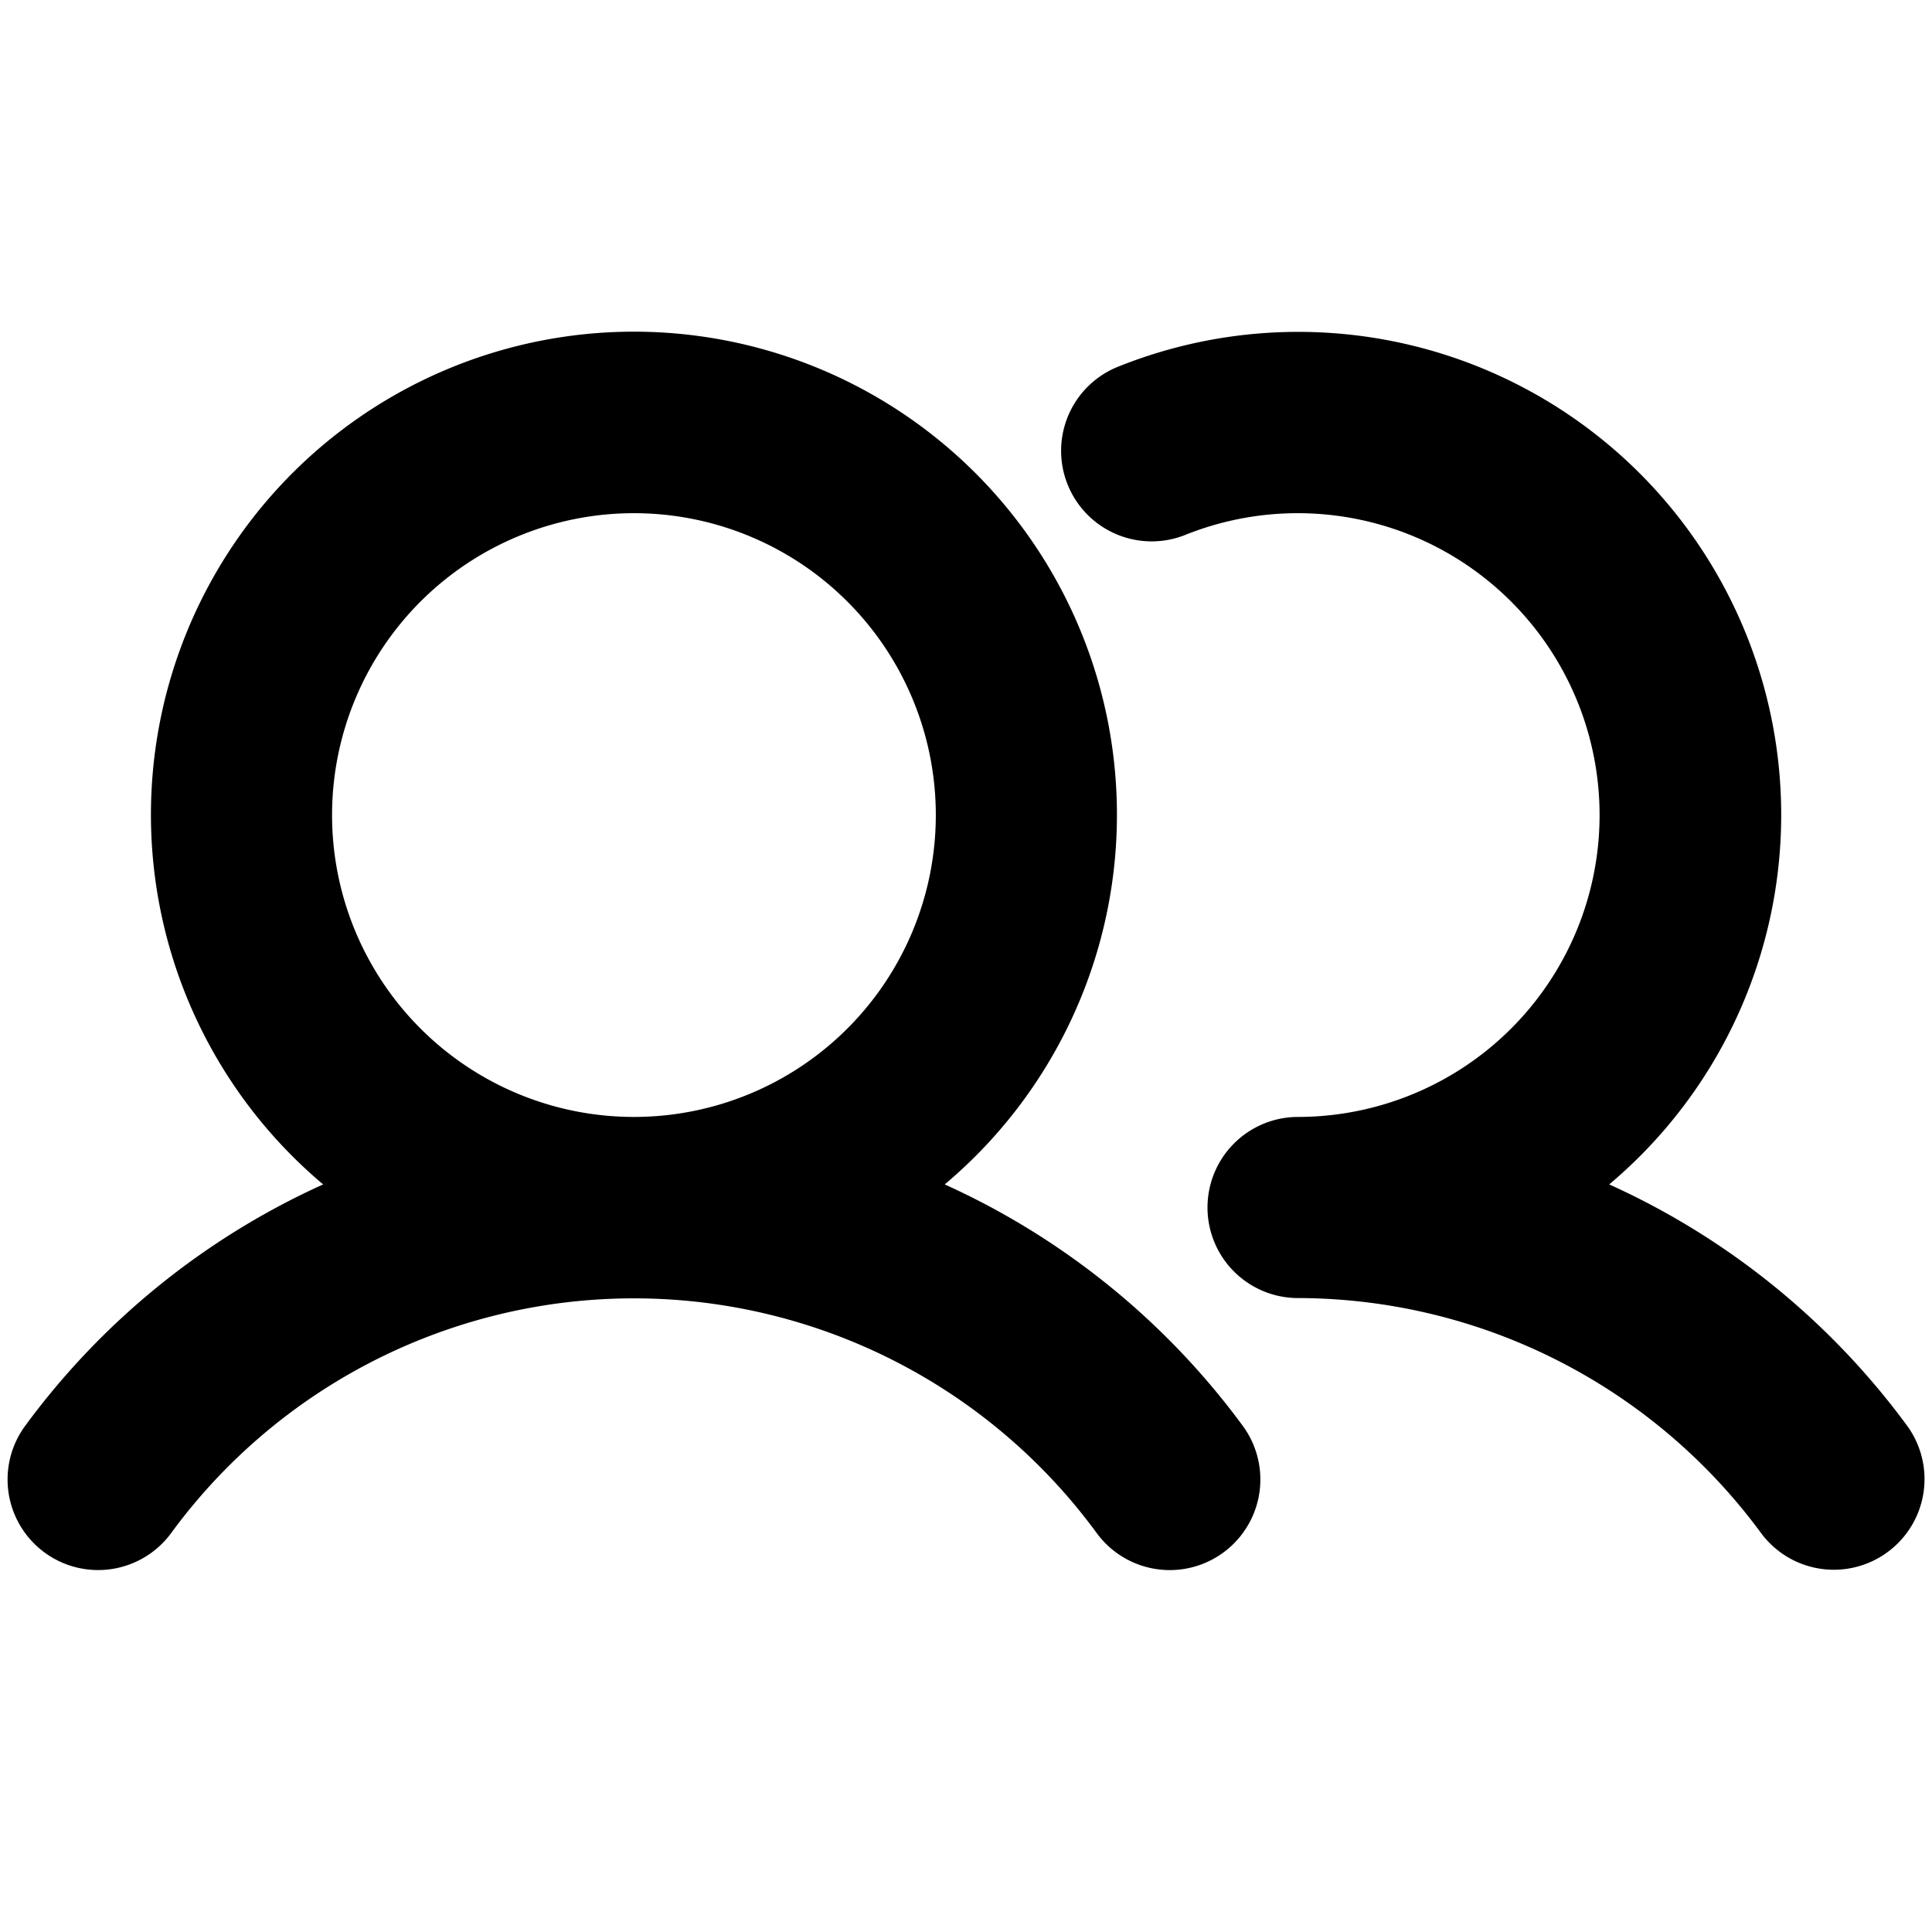
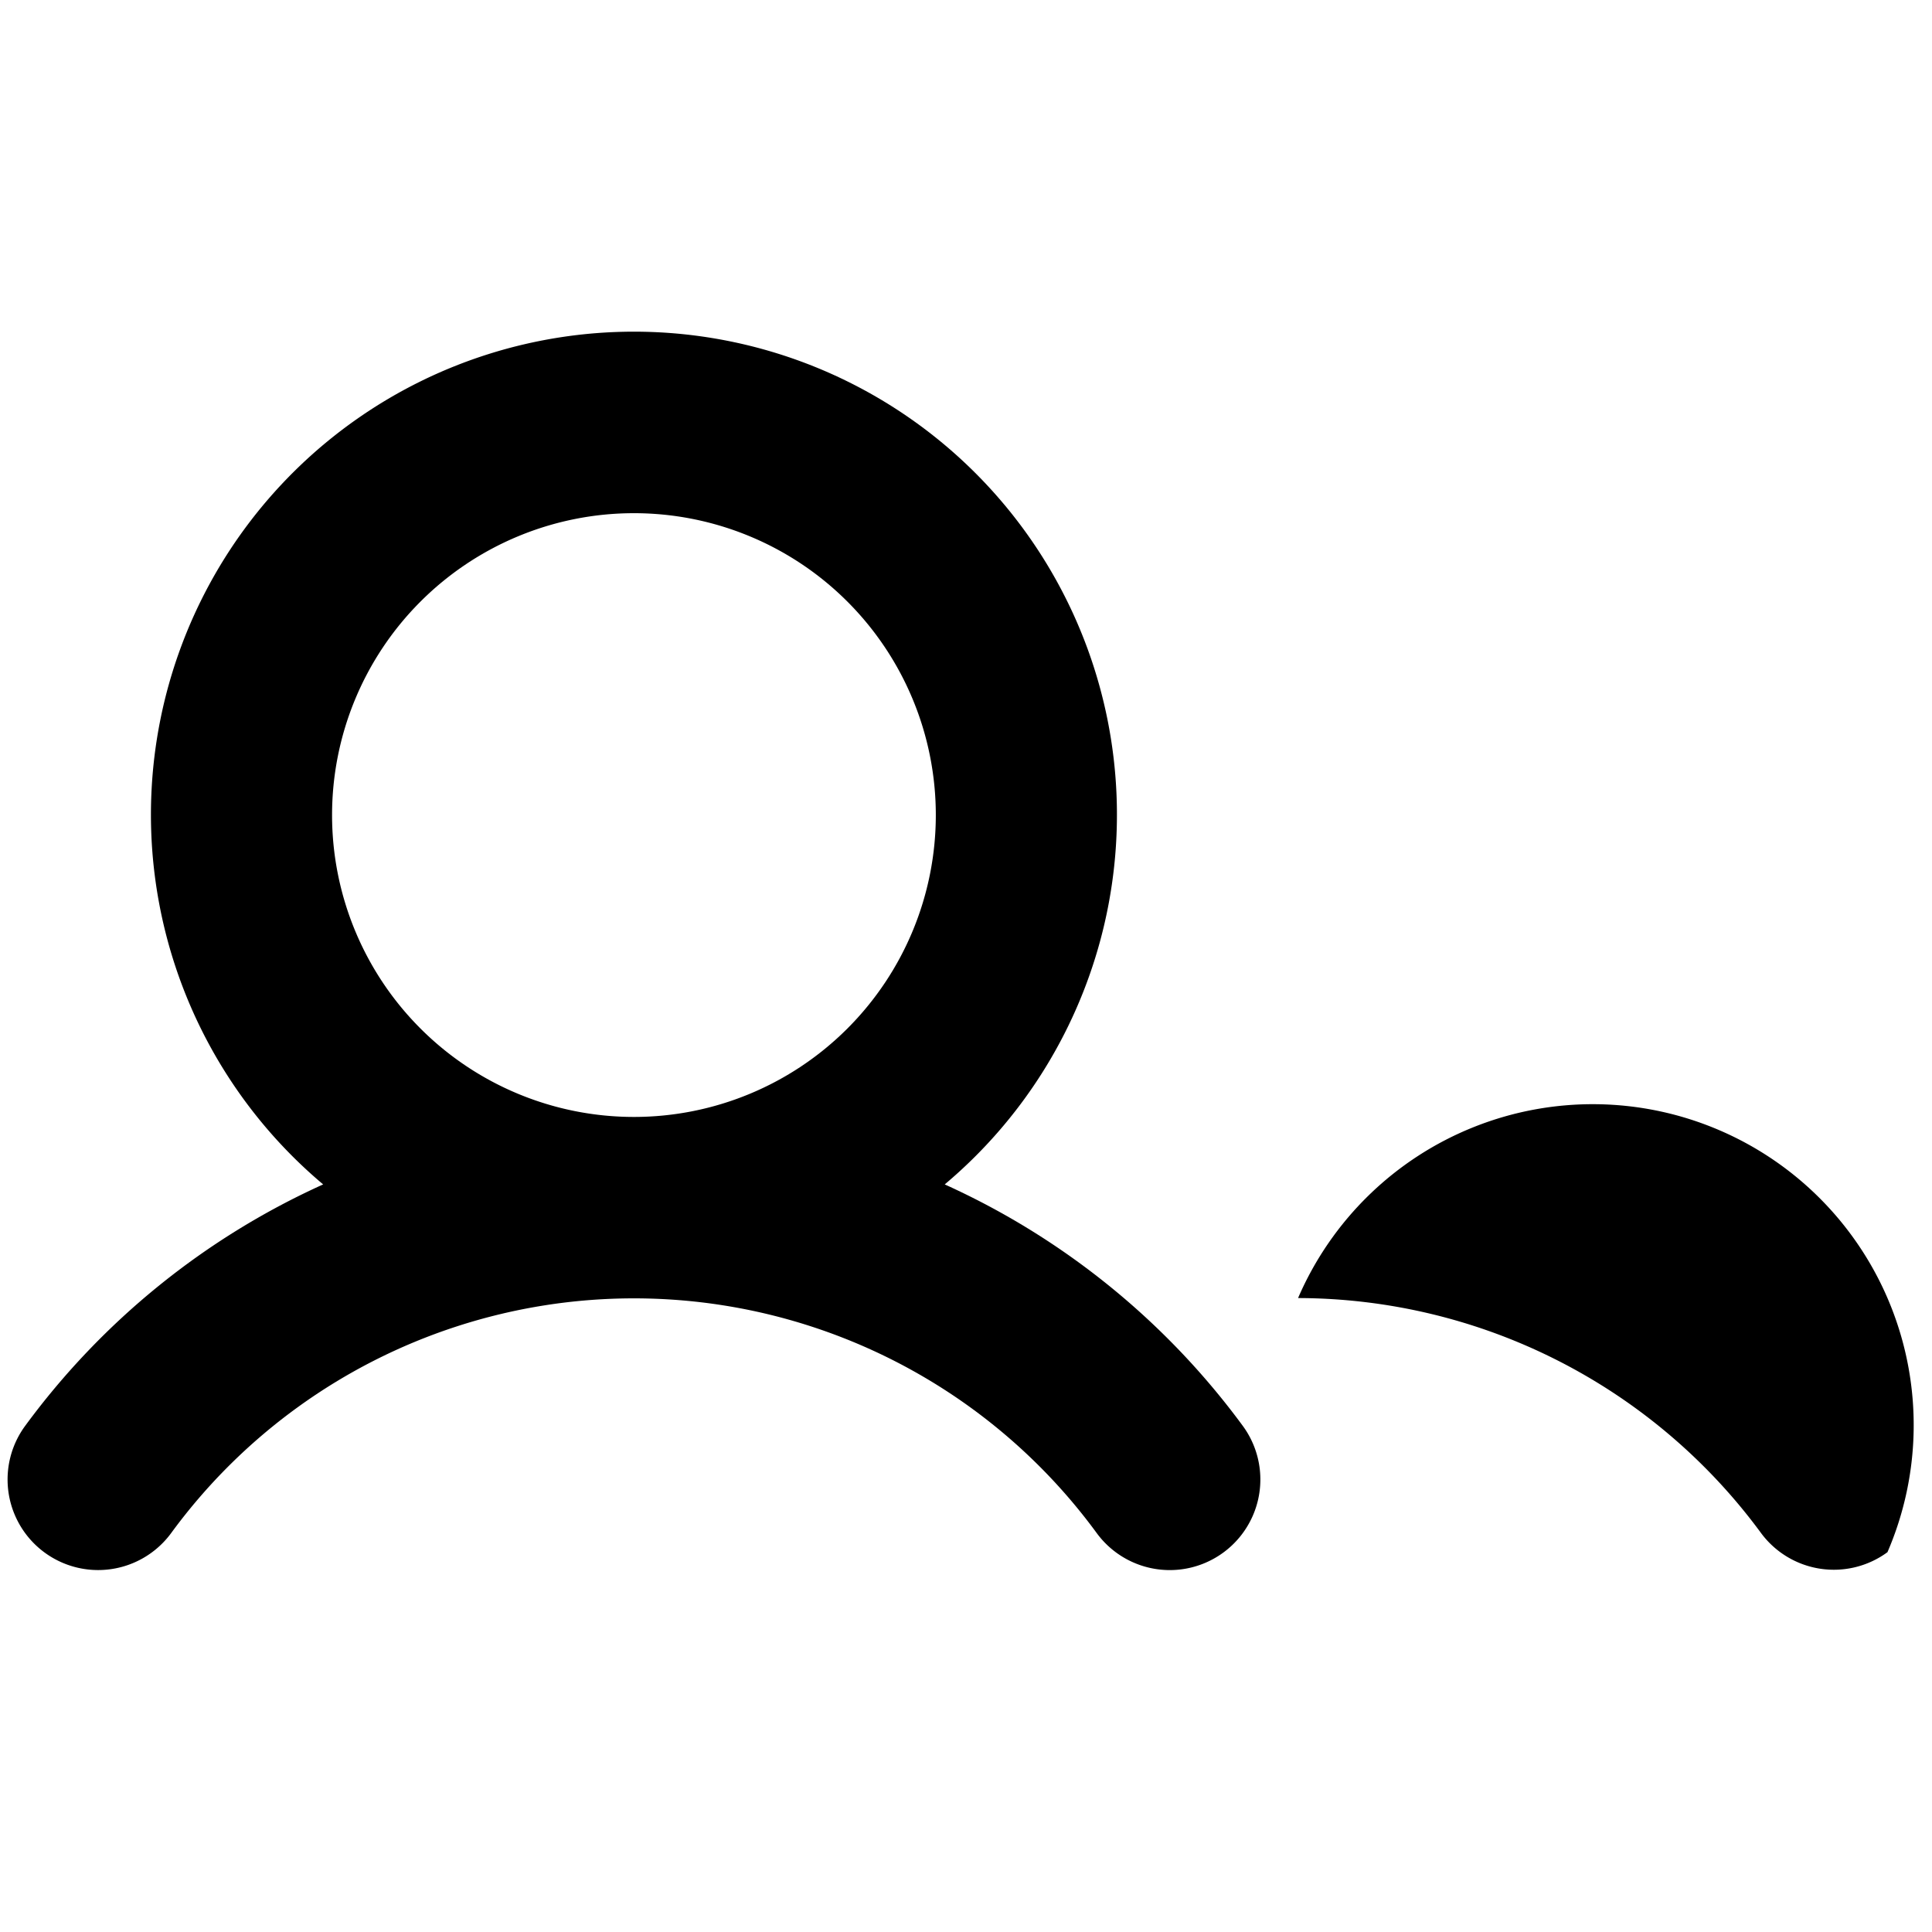
<svg xmlns="http://www.w3.org/2000/svg" viewBox="0 0 256 256" fill="currentColor">
-   <path d="M125.18,156.94a64,64,0,1,0-82.36,0,100.23,100.23,0,0,0-39.49,32,12,12,0,0,0,19.35,14.2,76,76,0,0,1,122.64,0,12,12,0,0,0,19.36-14.2A100.33,100.33,0,0,0,125.18,156.94ZM44,108a40,40,0,1,1,40,40A40,40,0,0,1,44,108Zm206.1,97.67a12,12,0,0,1-16.78-2.57A76.31,76.31,0,0,0,172,172a12,12,0,0,1,0-24,40,40,0,1,0-14.85-77.16,12,12,0,1,1-8.92-22.28,64,64,0,0,1,65,108.38,100.23,100.23,0,0,1,39.49,32A12,12,0,0,1,250.1,205.67Z" />
+   <path d="M125.18,156.94a64,64,0,1,0-82.36,0,100.23,100.23,0,0,0-39.49,32,12,12,0,0,0,19.35,14.2,76,76,0,0,1,122.64,0,12,12,0,0,0,19.36-14.2A100.33,100.33,0,0,0,125.18,156.94ZM44,108a40,40,0,1,1,40,40A40,40,0,0,1,44,108Zm206.1,97.67a12,12,0,0,1-16.78-2.57A76.31,76.31,0,0,0,172,172A12,12,0,0,1,250.1,205.67Z" />
</svg>